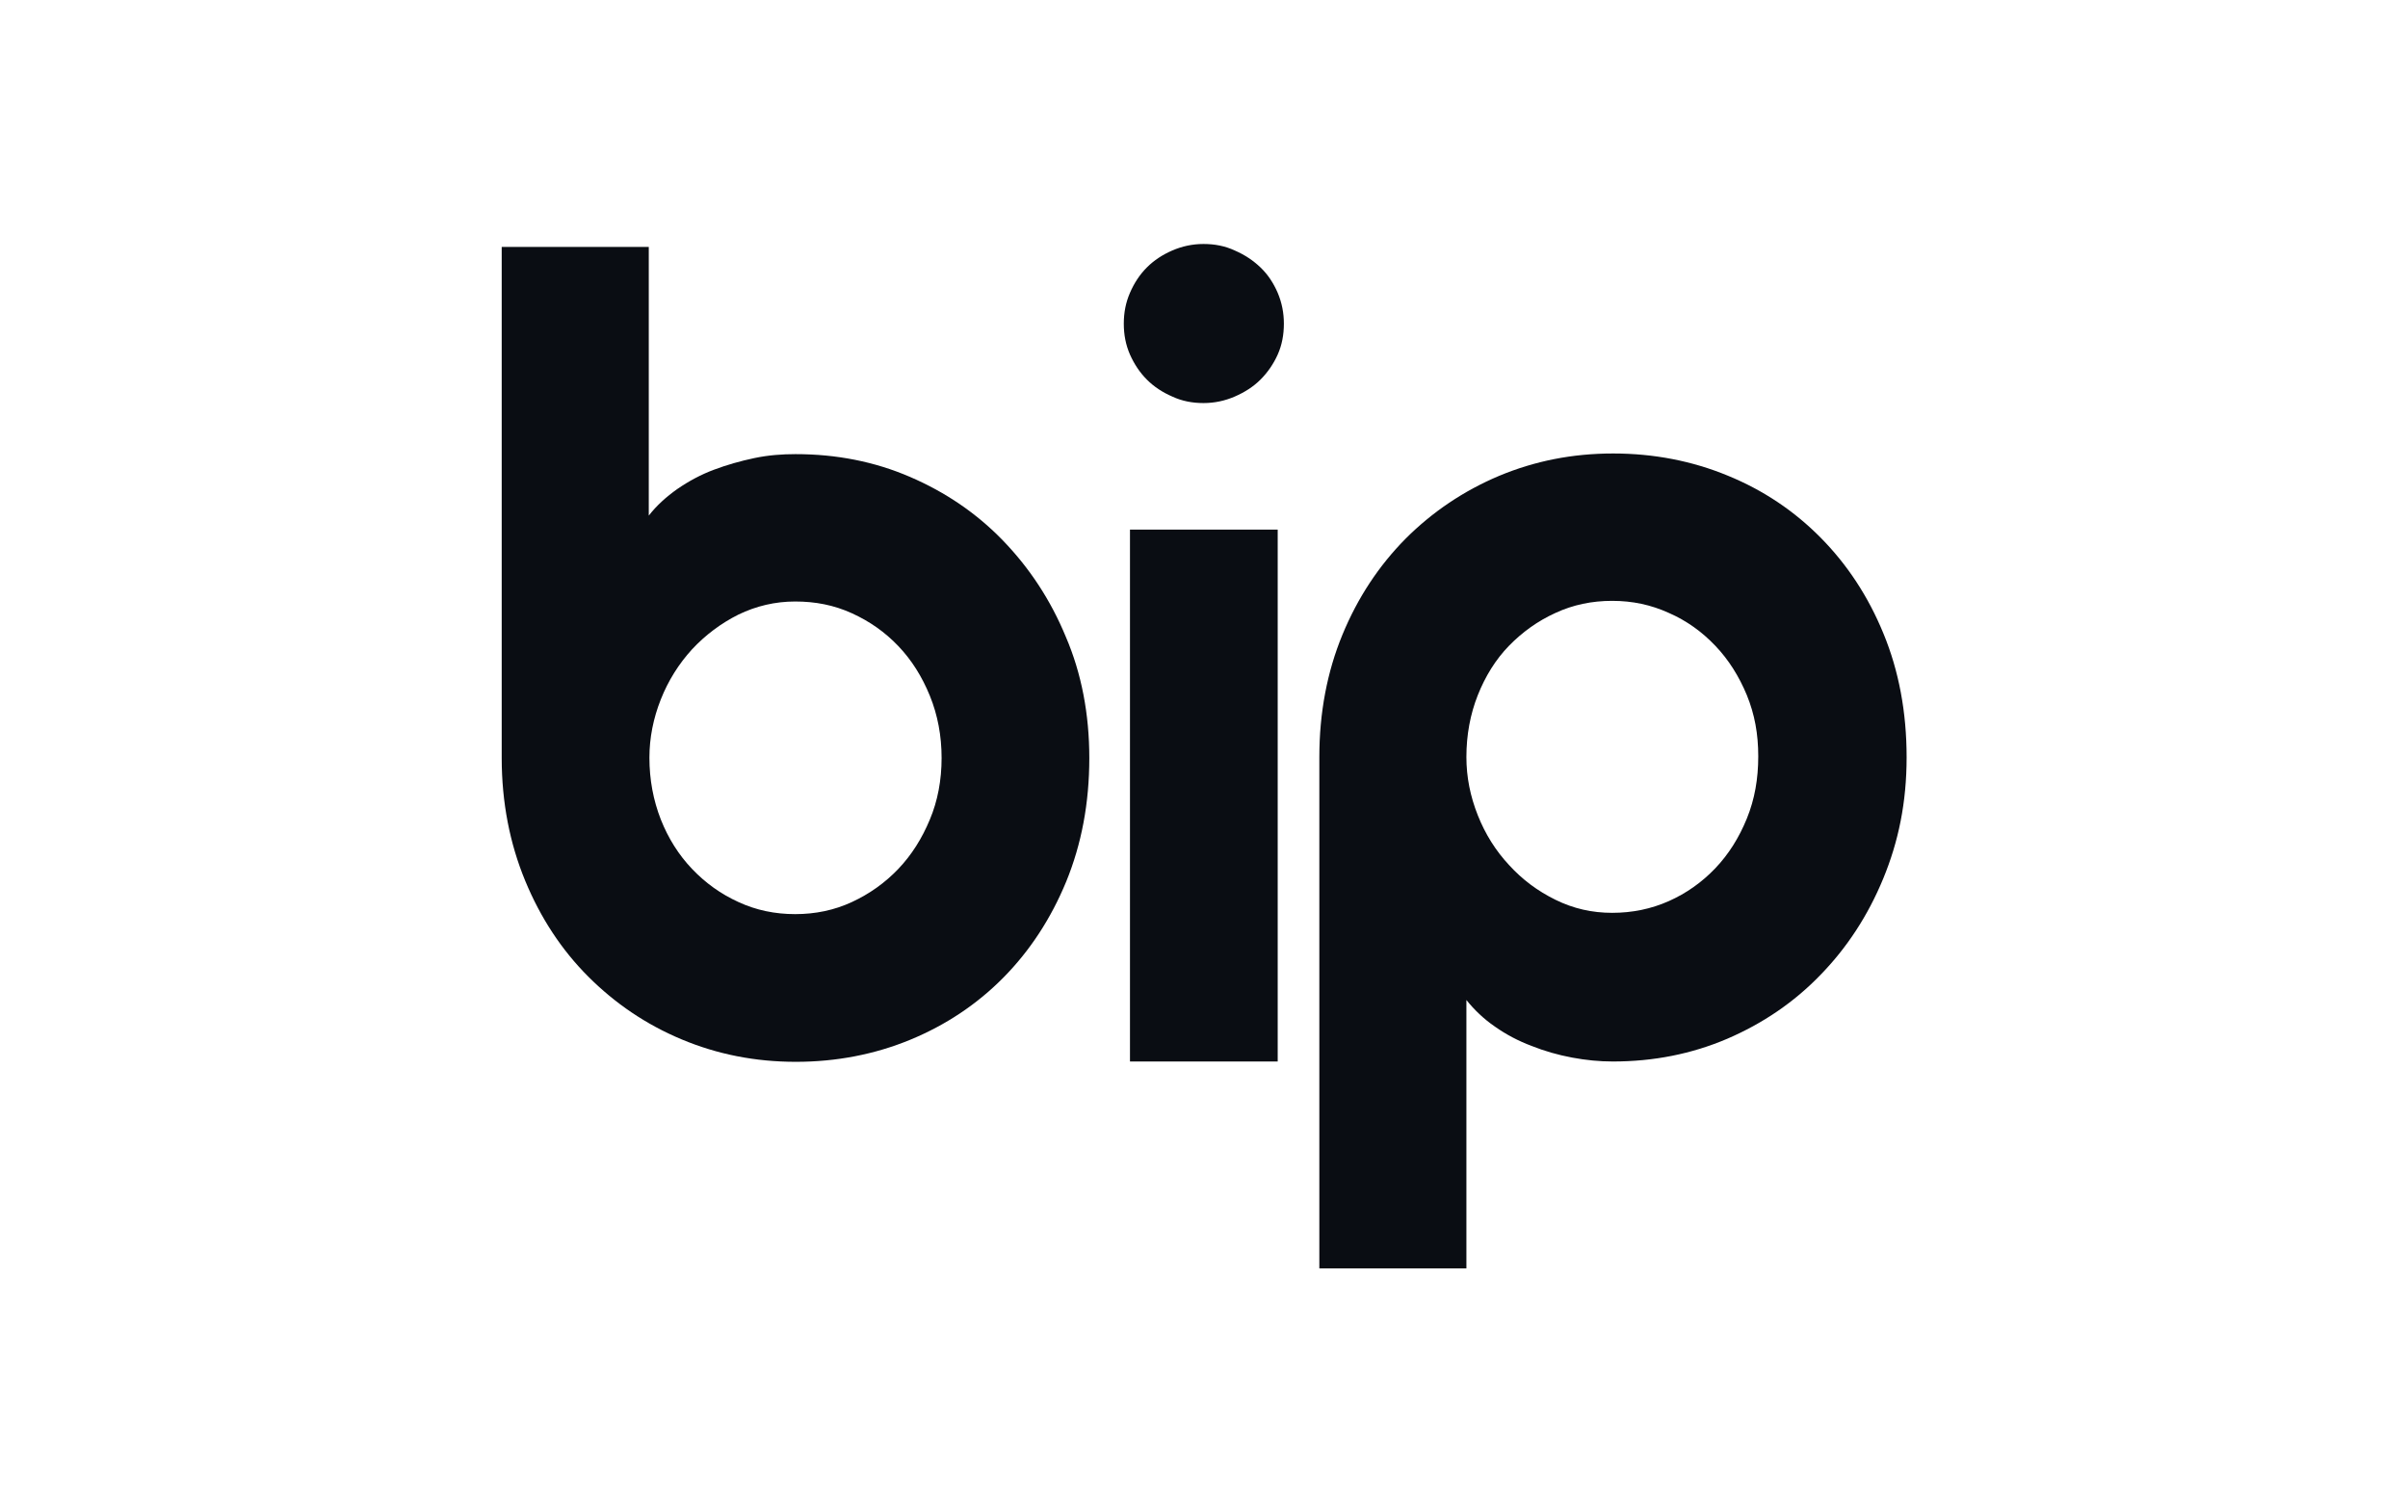
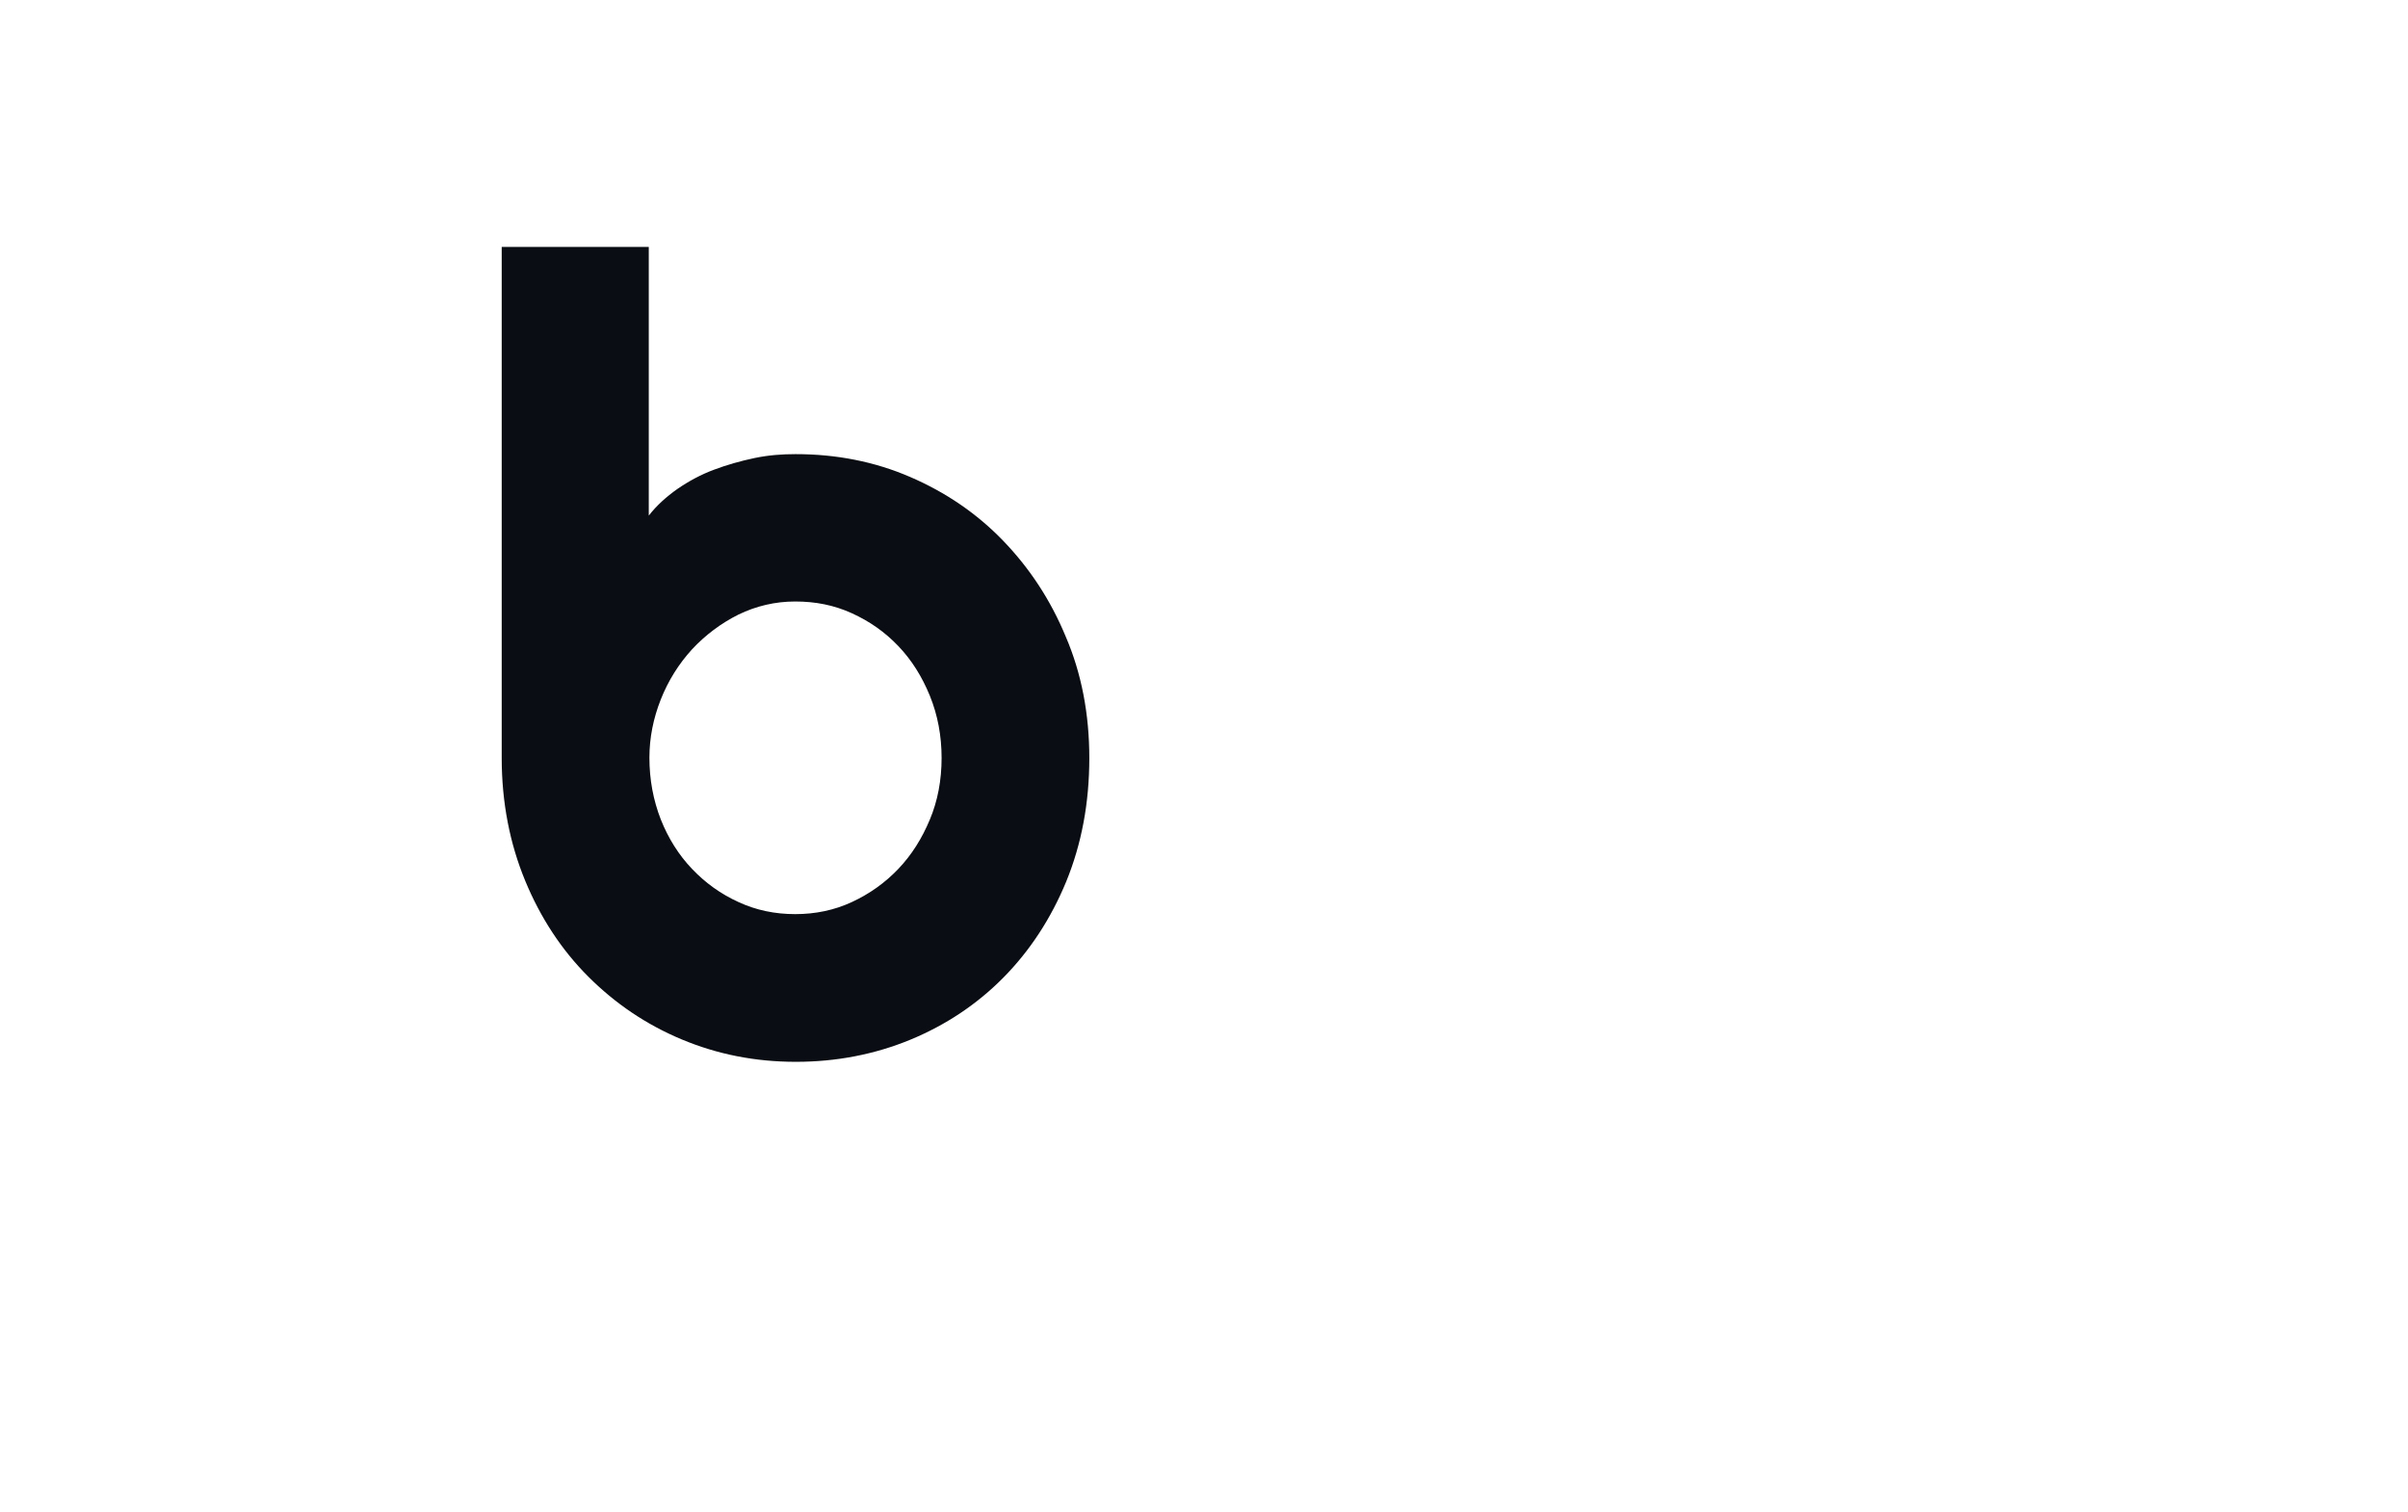
<svg xmlns="http://www.w3.org/2000/svg" version="1.1" id="Camada_1" x="0px" y="0px" viewBox="0 0 740.1 464.8" style="enable-background:new 0 0 740.1 464.8;" xml:space="preserve">
  <style type="text/css">
	.st0{fill:#0A0D13;}
</style>
  <g>
    <path class="st0" d="M334.8,233c0,13.9-2.4,26.5-7.1,38c-4.7,11.4-11.2,21.3-19.3,29.5c-8.1,8.2-17.7,14.6-28.6,19.1   s-22.7,6.8-35.2,6.8c-12.5,0-24.1-2.3-35.1-6.9c-11-4.6-20.5-11.1-28.7-19.3c-8.2-8.2-14.7-18.1-19.4-29.5   c-4.7-11.4-7.2-24-7.2-37.7V75.9h45.2v82.6c2.4-3.1,5.4-5.8,8.8-8.2c3.5-2.4,7.2-4.4,11.2-5.9s8.2-2.7,12.5-3.6   c4.3-0.9,8.5-1.2,12.6-1.2c12.6,0,24.3,2.3,35.2,7s20.5,11.2,28.6,19.6c8.1,8.4,14.6,18.2,19.3,29.6   C332.4,207,334.8,219.5,334.8,233L334.8,233z M289.4,233c0-6.8-1.2-13.2-3.6-19.1c-2.4-5.9-5.6-11-9.7-15.3s-8.8-7.6-14.3-10.1   s-11.2-3.6-17.4-3.6c-6.2,0-12,1.4-17.4,4c-5.4,2.7-10.2,6.3-14.3,10.7c-4.1,4.5-7.3,9.6-9.6,15.4c-2.3,5.8-3.5,11.8-3.5,17.9   c0,6.8,1.2,13.1,3.5,19c2.3,5.8,5.5,10.9,9.6,15.2c4.1,4.3,8.8,7.7,14.3,10.2c5.4,2.5,11.2,3.7,17.4,3.7c6.2,0,12-1.2,17.4-3.7   c5.4-2.5,10.2-5.9,14.3-10.2c4.1-4.3,7.3-9.4,9.7-15.2C288.2,246.2,289.4,239.8,289.4,233L289.4,233z" />
-     <path class="st0" d="M578.8,270.1c-4.7,11.4-11.2,21.3-19.3,29.6c-8.1,8.4-17.7,14.9-28.6,19.6c-11,4.7-22.7,7-35.2,7   c-4.1,0-8.2-0.4-12.5-1.2c-4.3-0.8-8.5-2-12.5-3.6c-4-1.5-7.8-3.5-11.2-5.9c-3.5-2.4-6.4-5.2-8.8-8.2v82.5h-45.2V232.7   c0-13.6,2.4-26.2,7.1-37.6c4.7-11.4,11.2-21.2,19.4-29.5c8.2-8.2,17.8-14.7,28.7-19.3c11-4.6,22.6-6.9,35.1-6.9s24.3,2.3,35.2,6.8   c11,4.5,20.5,10.9,28.6,19.1c8.1,8.2,14.6,18,19.3,29.5c4.7,11.4,7.1,24.1,7.1,38S583.5,258.7,578.8,270.1L578.8,270.1z    M536.9,213.7c-2.4-5.8-5.6-10.9-9.7-15.2c-4.1-4.3-8.8-7.7-14.3-10.1c-5.5-2.5-11.2-3.7-17.4-3.7s-12,1.2-17.4,3.7   c-5.5,2.5-10.2,5.9-14.3,10.1s-7.3,9.4-9.6,15.2c-2.3,5.8-3.5,12.2-3.5,19c0,6.2,1.2,12.1,3.5,17.9c2.3,5.8,5.5,10.9,9.6,15.3   c4.1,4.5,8.8,8,14.3,10.7c5.5,2.7,11.2,4,17.4,4s12-1.2,17.4-3.6c5.4-2.4,10.2-5.8,14.3-10.1c4.1-4.3,7.3-9.4,9.7-15.3   c2.4-5.9,3.5-12.2,3.5-19.1S539.3,219.6,536.9,213.7L536.9,213.7z" />
-     <path class="st0" d="M394.6,99.5c0,3.4-0.6,6.6-1.9,9.5s-3.1,5.5-5.3,7.7c-2.2,2.2-4.9,3.9-7.9,5.2c-3,1.3-6.2,2-9.6,2   c-3.4,0-6.6-0.6-9.6-2c-3-1.3-5.6-3-7.8-5.2c-2.2-2.2-3.9-4.8-5.2-7.7c-1.3-3-1.9-6.1-1.9-9.5s0.6-6.5,1.9-9.5s3-5.6,5.2-7.8   c2.2-2.2,4.8-3.9,7.8-5.2c3-1.3,6.2-2,9.6-2c3.4,0,6.6,0.6,9.6,2c3,1.3,5.6,3,7.9,5.2c2.3,2.2,4,4.8,5.3,7.8   C394,93.1,394.6,96.2,394.6,99.5z" />
-     <rect x="347.3" y="162.8" class="st0" width="45.4" height="163.5" />
  </g>
</svg>